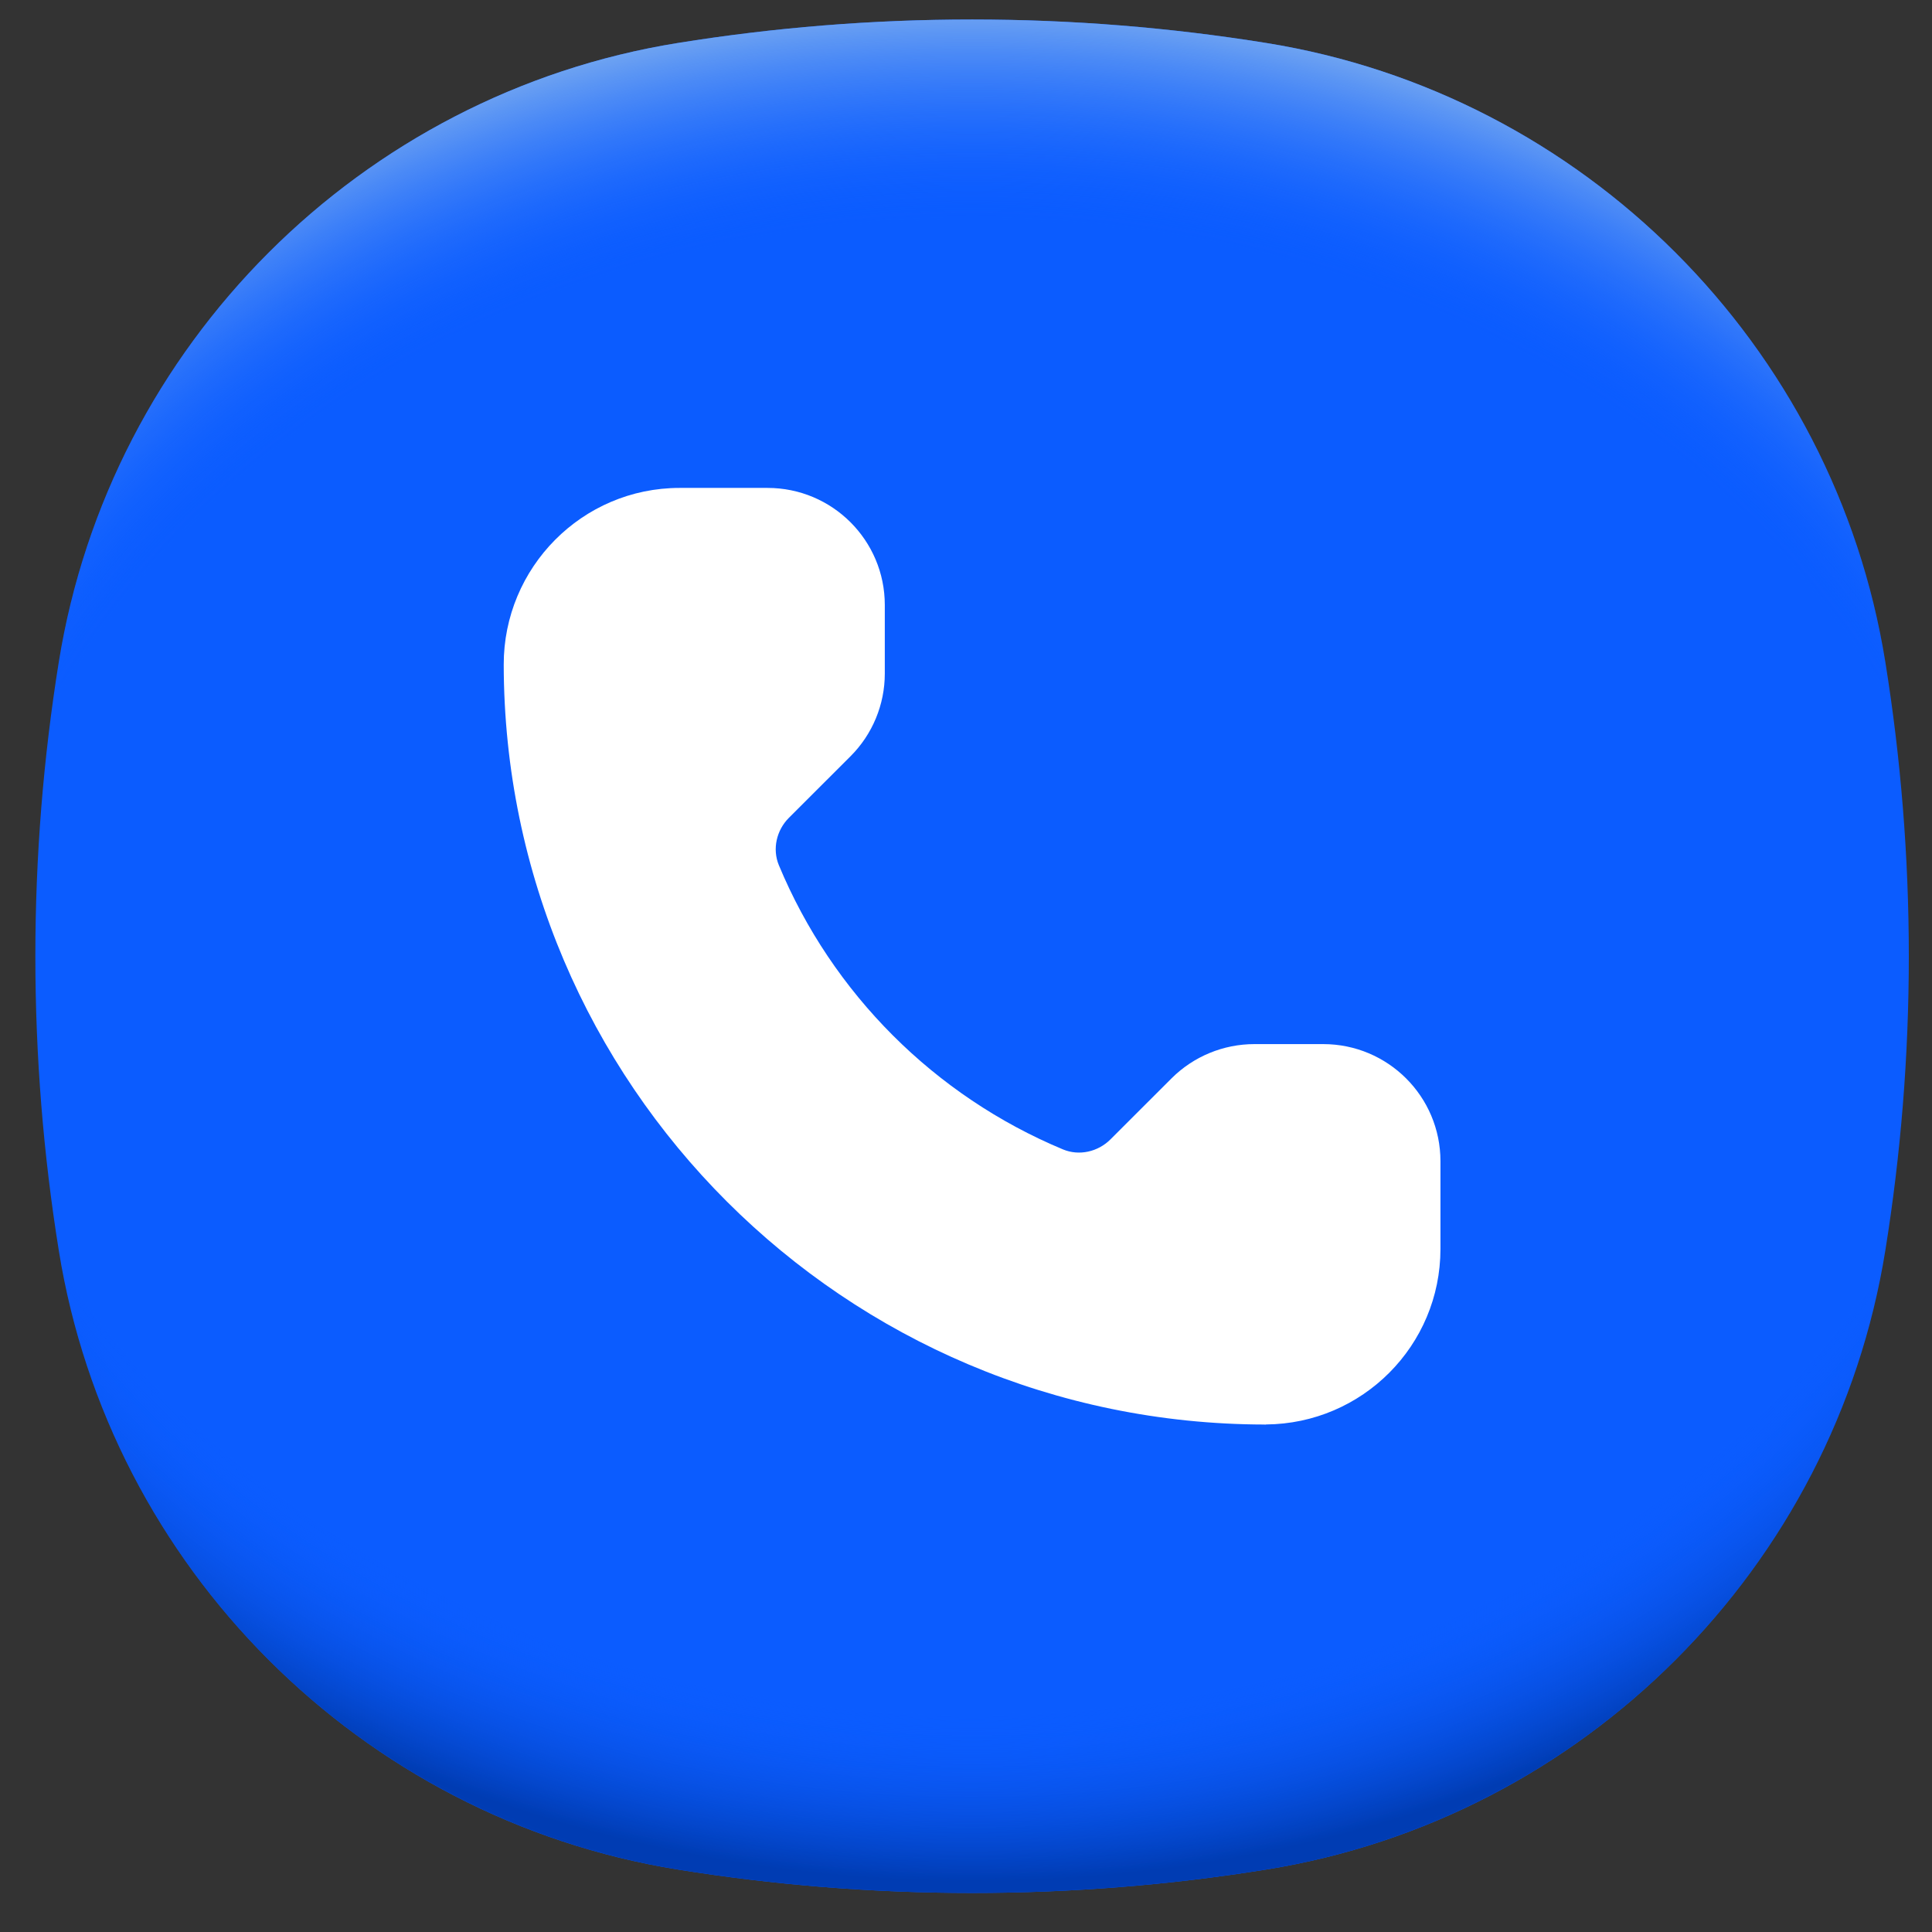
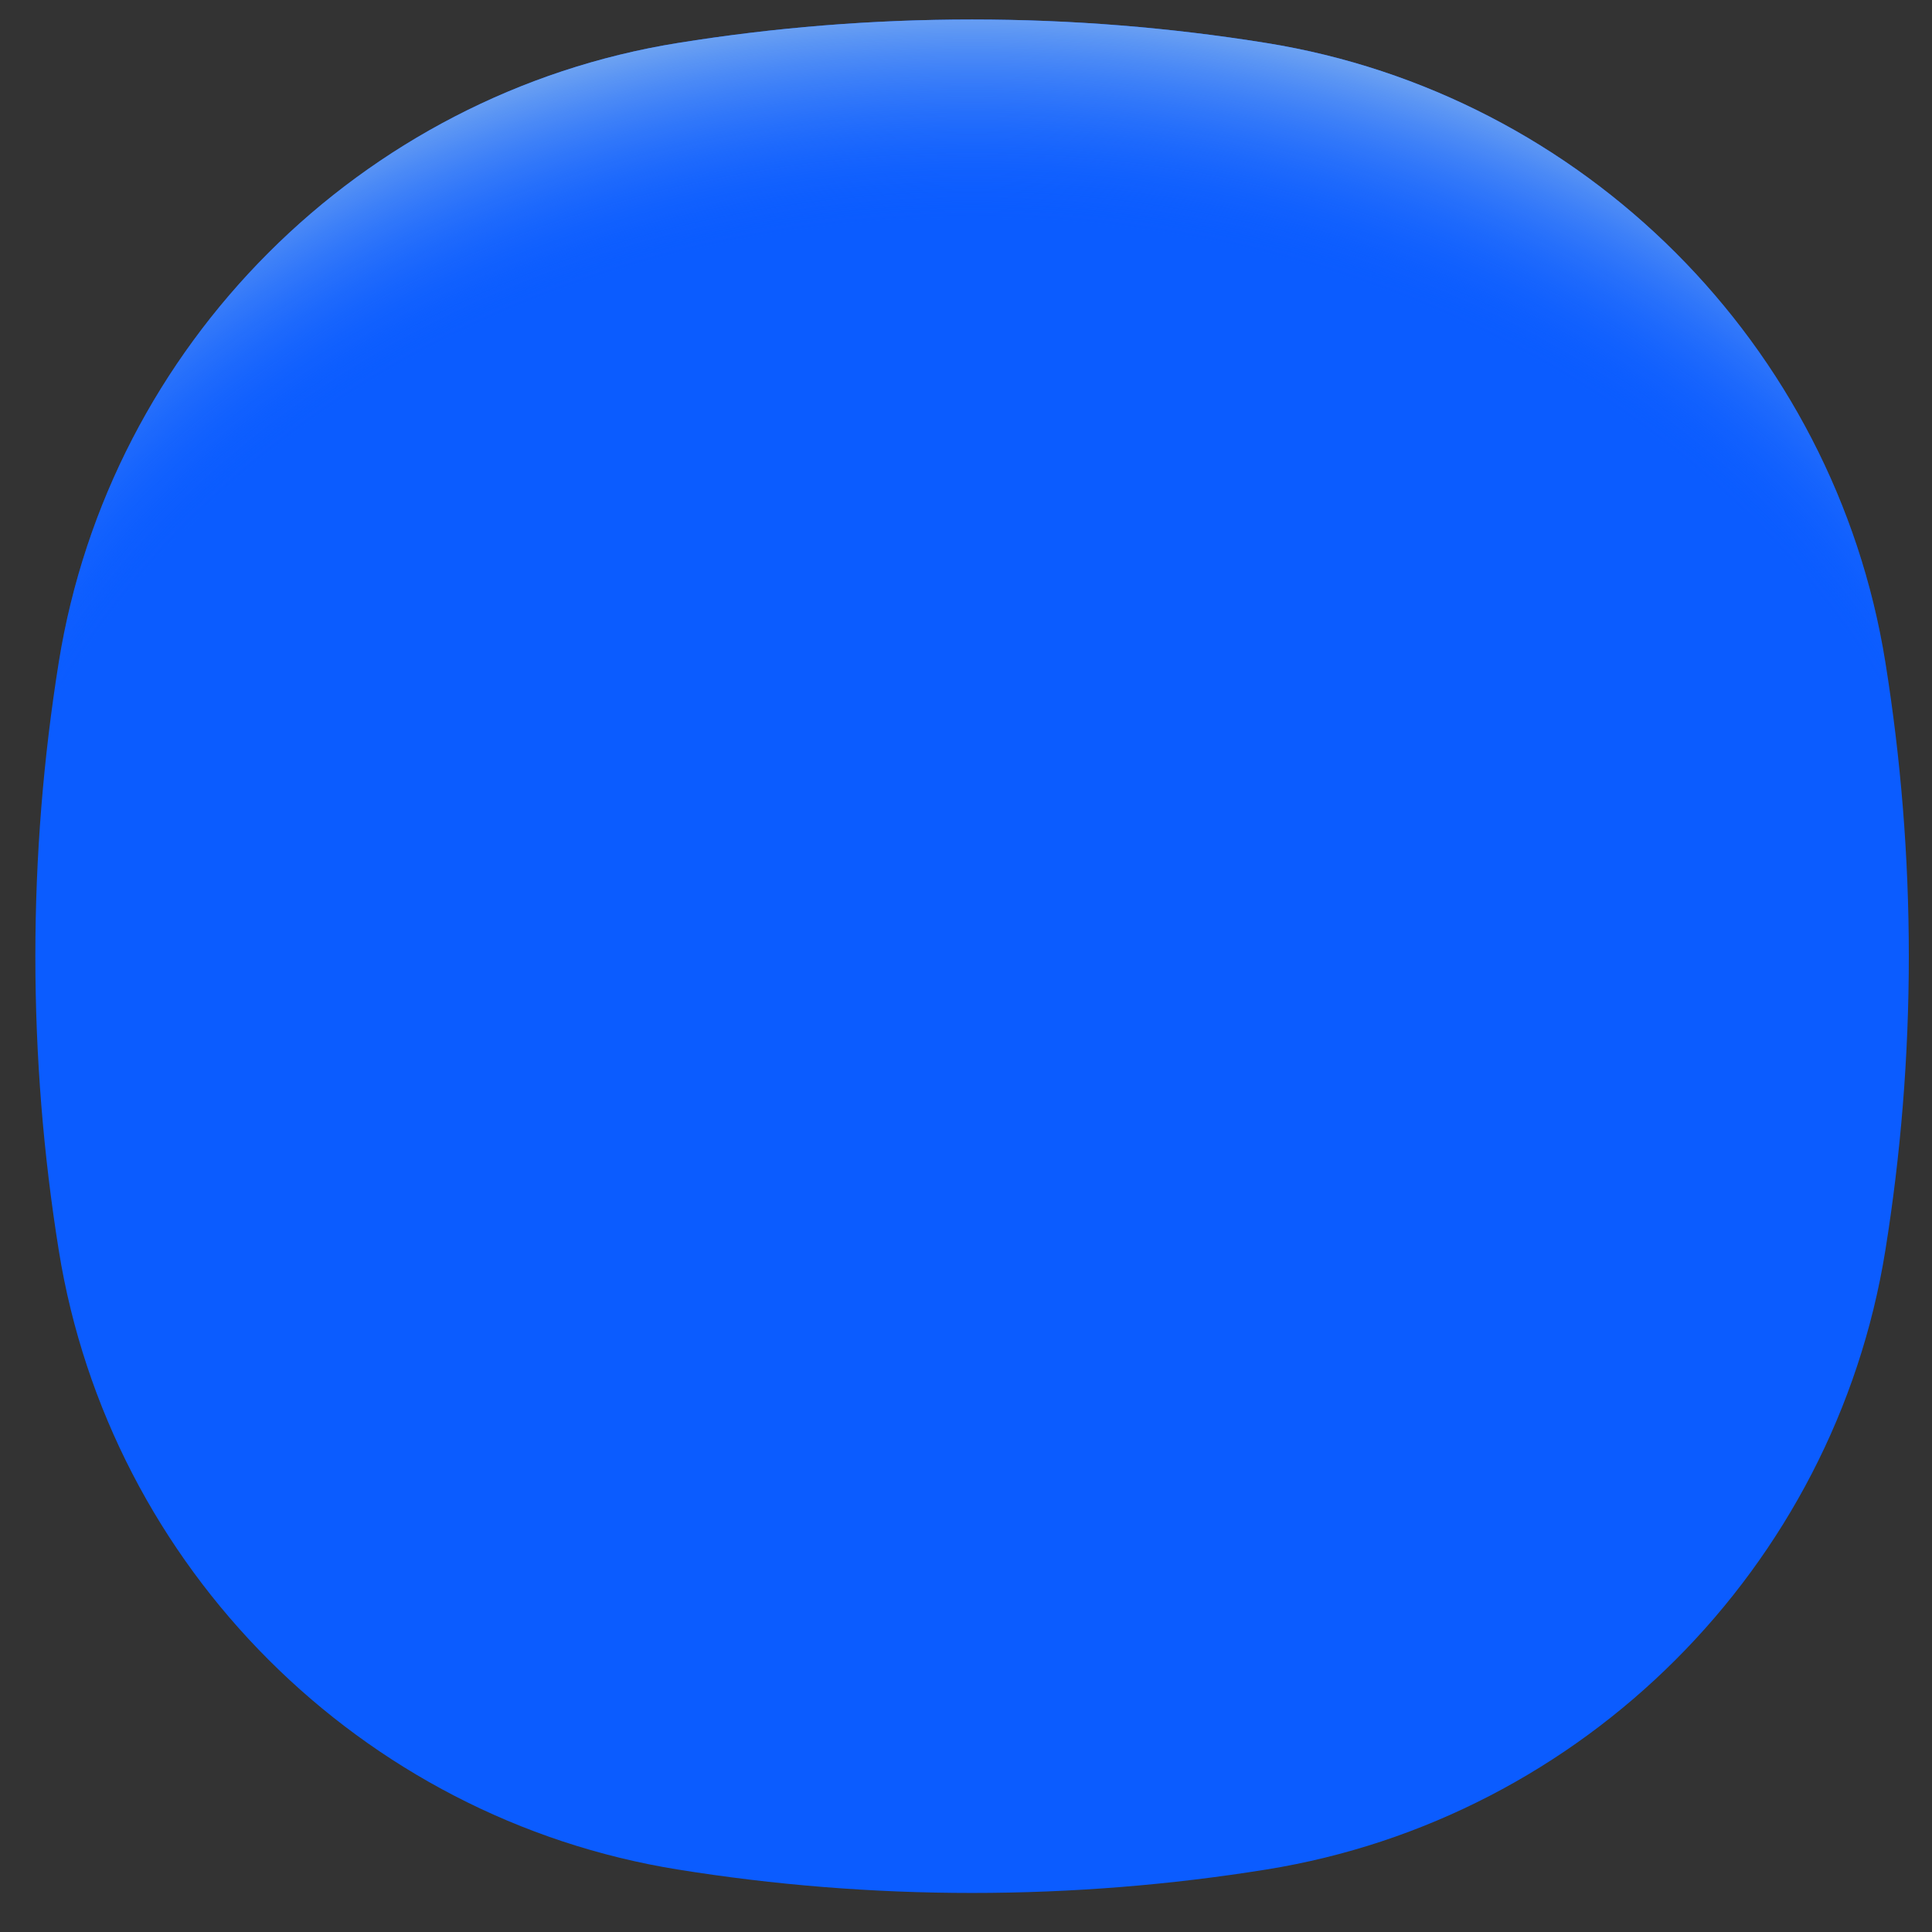
<svg xmlns="http://www.w3.org/2000/svg" width="33" height="33" viewBox="0 0 33 33" fill="none">
  <rect x="0" y="0" width="33" height="33" fill="#333333" stroke="none" />
  <path d="M32.604 16.333C32.604 18.044 32.466 19.722 32.203 21.358C31.334 26.773 27.044 31.063 21.628 31.933C19.992 32.196 18.315 32.333 16.604 32.333C14.893 32.333 13.215 32.196 11.579 31.933C6.164 31.063 1.874 26.773 1.004 21.358C0.741 19.722 0.604 18.044 0.604 16.333C0.604 14.622 0.741 12.945 1.004 11.309C1.874 5.893 6.164 1.604 11.579 0.734C13.215 0.471 14.893 0.333 16.604 0.333C18.315 0.333 19.992 0.471 21.628 0.734C27.044 1.604 31.334 5.893 32.203 11.309C32.466 12.945 32.604 14.622 32.604 16.333Z" fill="#0B5CFF" />
-   <path d="M32.604 16.333C32.604 18.044 32.466 19.722 32.203 21.358C31.334 26.773 27.044 31.063 21.628 31.933C19.992 32.196 18.315 32.333 16.604 32.333C14.893 32.333 13.215 32.196 11.579 31.933C6.164 31.063 1.874 26.773 1.004 21.358C0.741 19.722 0.604 18.044 0.604 16.333C0.604 14.622 0.741 12.945 1.004 11.309C1.874 5.893 6.164 1.604 11.579 0.734C13.215 0.471 14.893 0.333 16.604 0.333C18.315 0.333 19.992 0.471 21.628 0.734C27.044 1.604 31.334 5.893 32.203 11.309C32.466 12.945 32.604 14.622 32.604 16.333Z" fill="url(#paint0_radial_1_157253)" />
  <path d="M32.604 16.333C32.604 18.044 32.466 19.722 32.203 21.358C31.334 26.773 27.044 31.063 21.628 31.933C19.992 32.196 18.315 32.333 16.604 32.333C14.893 32.333 13.215 32.196 11.579 31.933C6.164 31.063 1.874 26.773 1.004 21.358C0.741 19.722 0.604 18.044 0.604 16.333C0.604 14.623 0.741 12.945 1.004 11.309C1.874 5.893 6.164 1.603 11.579 0.734C13.215 0.471 14.893 0.333 16.604 0.333C18.315 0.333 19.992 0.471 21.628 0.734C27.044 1.603 31.334 5.893 32.203 11.309C32.466 12.945 32.604 14.622 32.604 16.333Z" fill="url(#paint1_radial_1_157253)" />
  <g clip-path="url(#clip0_1_157253)">
-     <path d="M24.604 19.834V21.333C24.604 22.983 23.271 24.319 21.622 24.331V24.333C21.617 24.333 21.612 24.333 21.607 24.333C21.605 24.333 21.602 24.333 21.599 24.333V24.332C14.428 24.32 8.616 18.517 8.604 11.355C8.601 9.694 9.944 8.334 11.608 8.334H13.11C14.216 8.334 15.113 9.229 15.113 10.334V11.505C15.113 12.036 14.902 12.544 14.526 12.919L13.475 13.969C13.264 14.18 13.189 14.501 13.303 14.777C14.214 16.968 15.964 18.719 18.157 19.633C18.433 19.748 18.755 19.674 18.967 19.462L20.011 18.419C20.387 18.044 20.896 17.834 21.427 17.834H22.601C23.707 17.834 24.604 18.729 24.604 19.834Z" fill="white" />
-   </g>
+     </g>
  <defs>
    <radialGradient id="paint0_radial_1_157253" cx="0" cy="0" r="1" gradientUnits="userSpaceOnUse" gradientTransform="translate(16.604 14.474) scale(21.572 18.029)">
      <stop offset="0.82" stop-color="#0B5CFF" stop-opacity="0" />
      <stop offset="0.98" stop-color="#003CB3" />
    </radialGradient>
    <radialGradient id="paint1_radial_1_157253" cx="0" cy="0" r="1" gradientUnits="userSpaceOnUse" gradientTransform="translate(16.604 18.186) scale(21.564 18.023)">
      <stop offset="0.8" stop-color="#0B5CFF" stop-opacity="0" />
      <stop offset="1" stop-color="#71A5F1" />
    </radialGradient>
    <clipPath id="clip0_1_157253">
      <rect width="20.571" height="20.571" fill="white" transform="translate(6.318 6.048)" />
    </clipPath>
  </defs>
</svg>